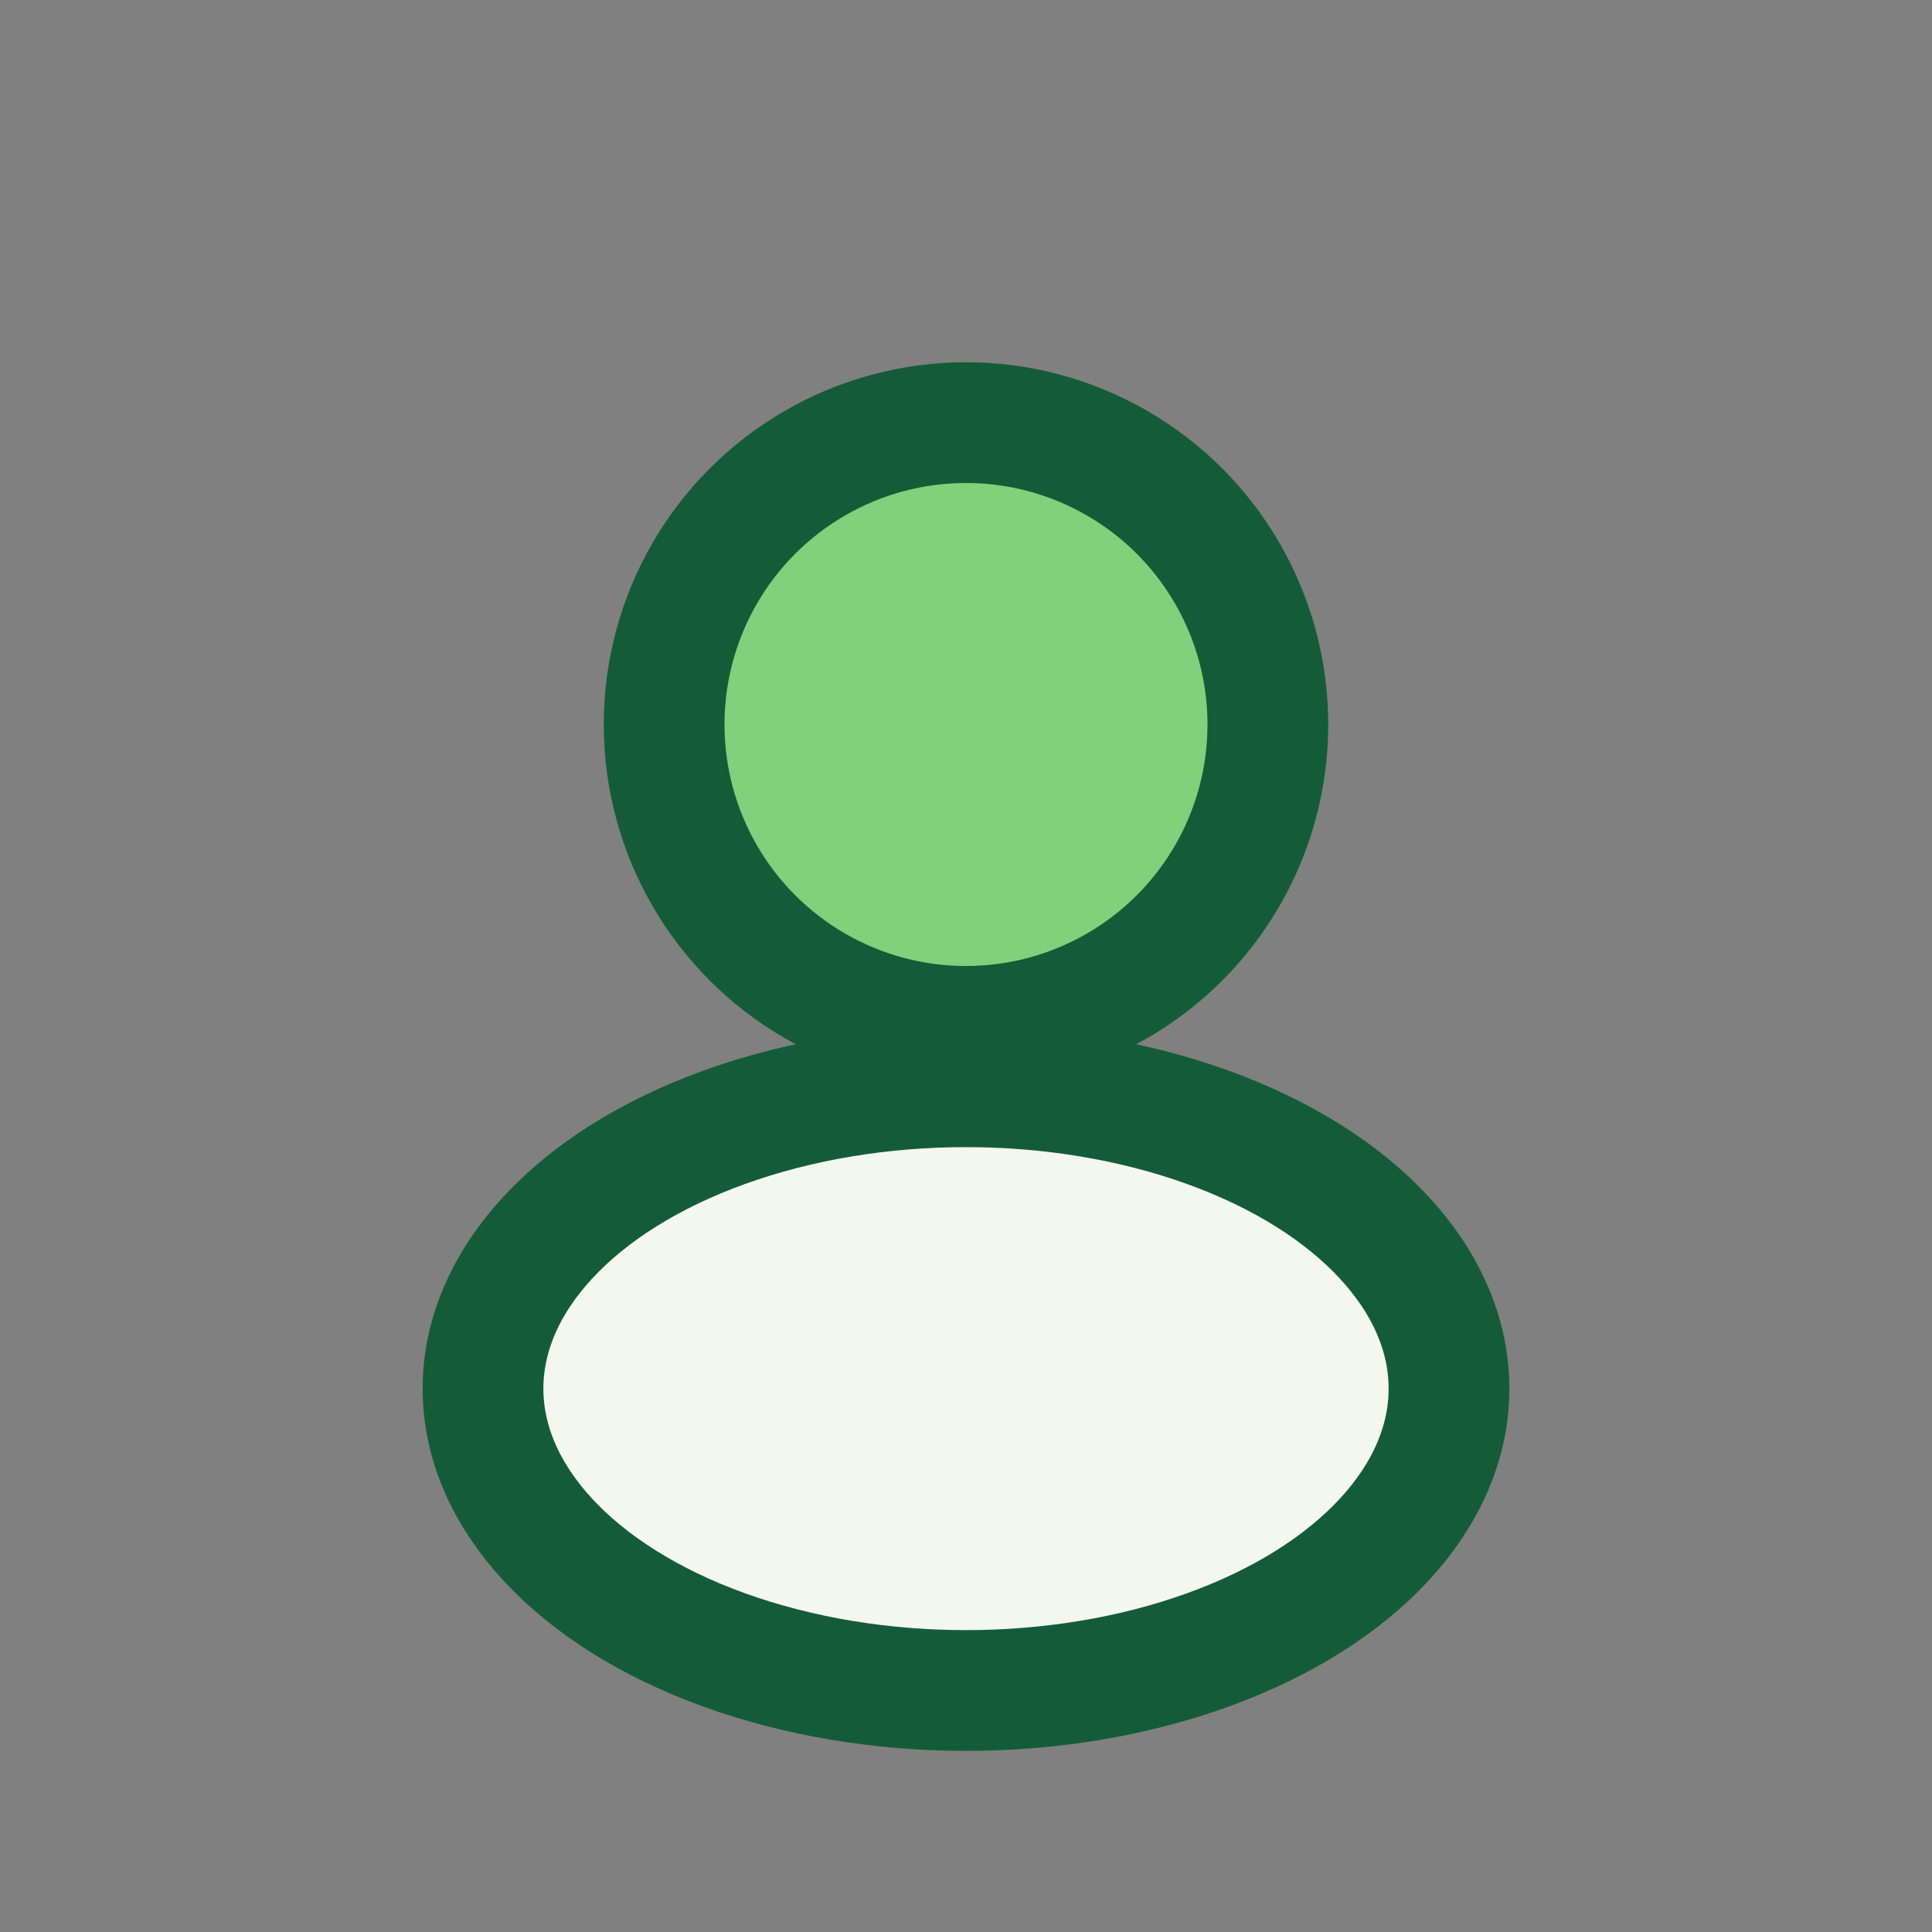
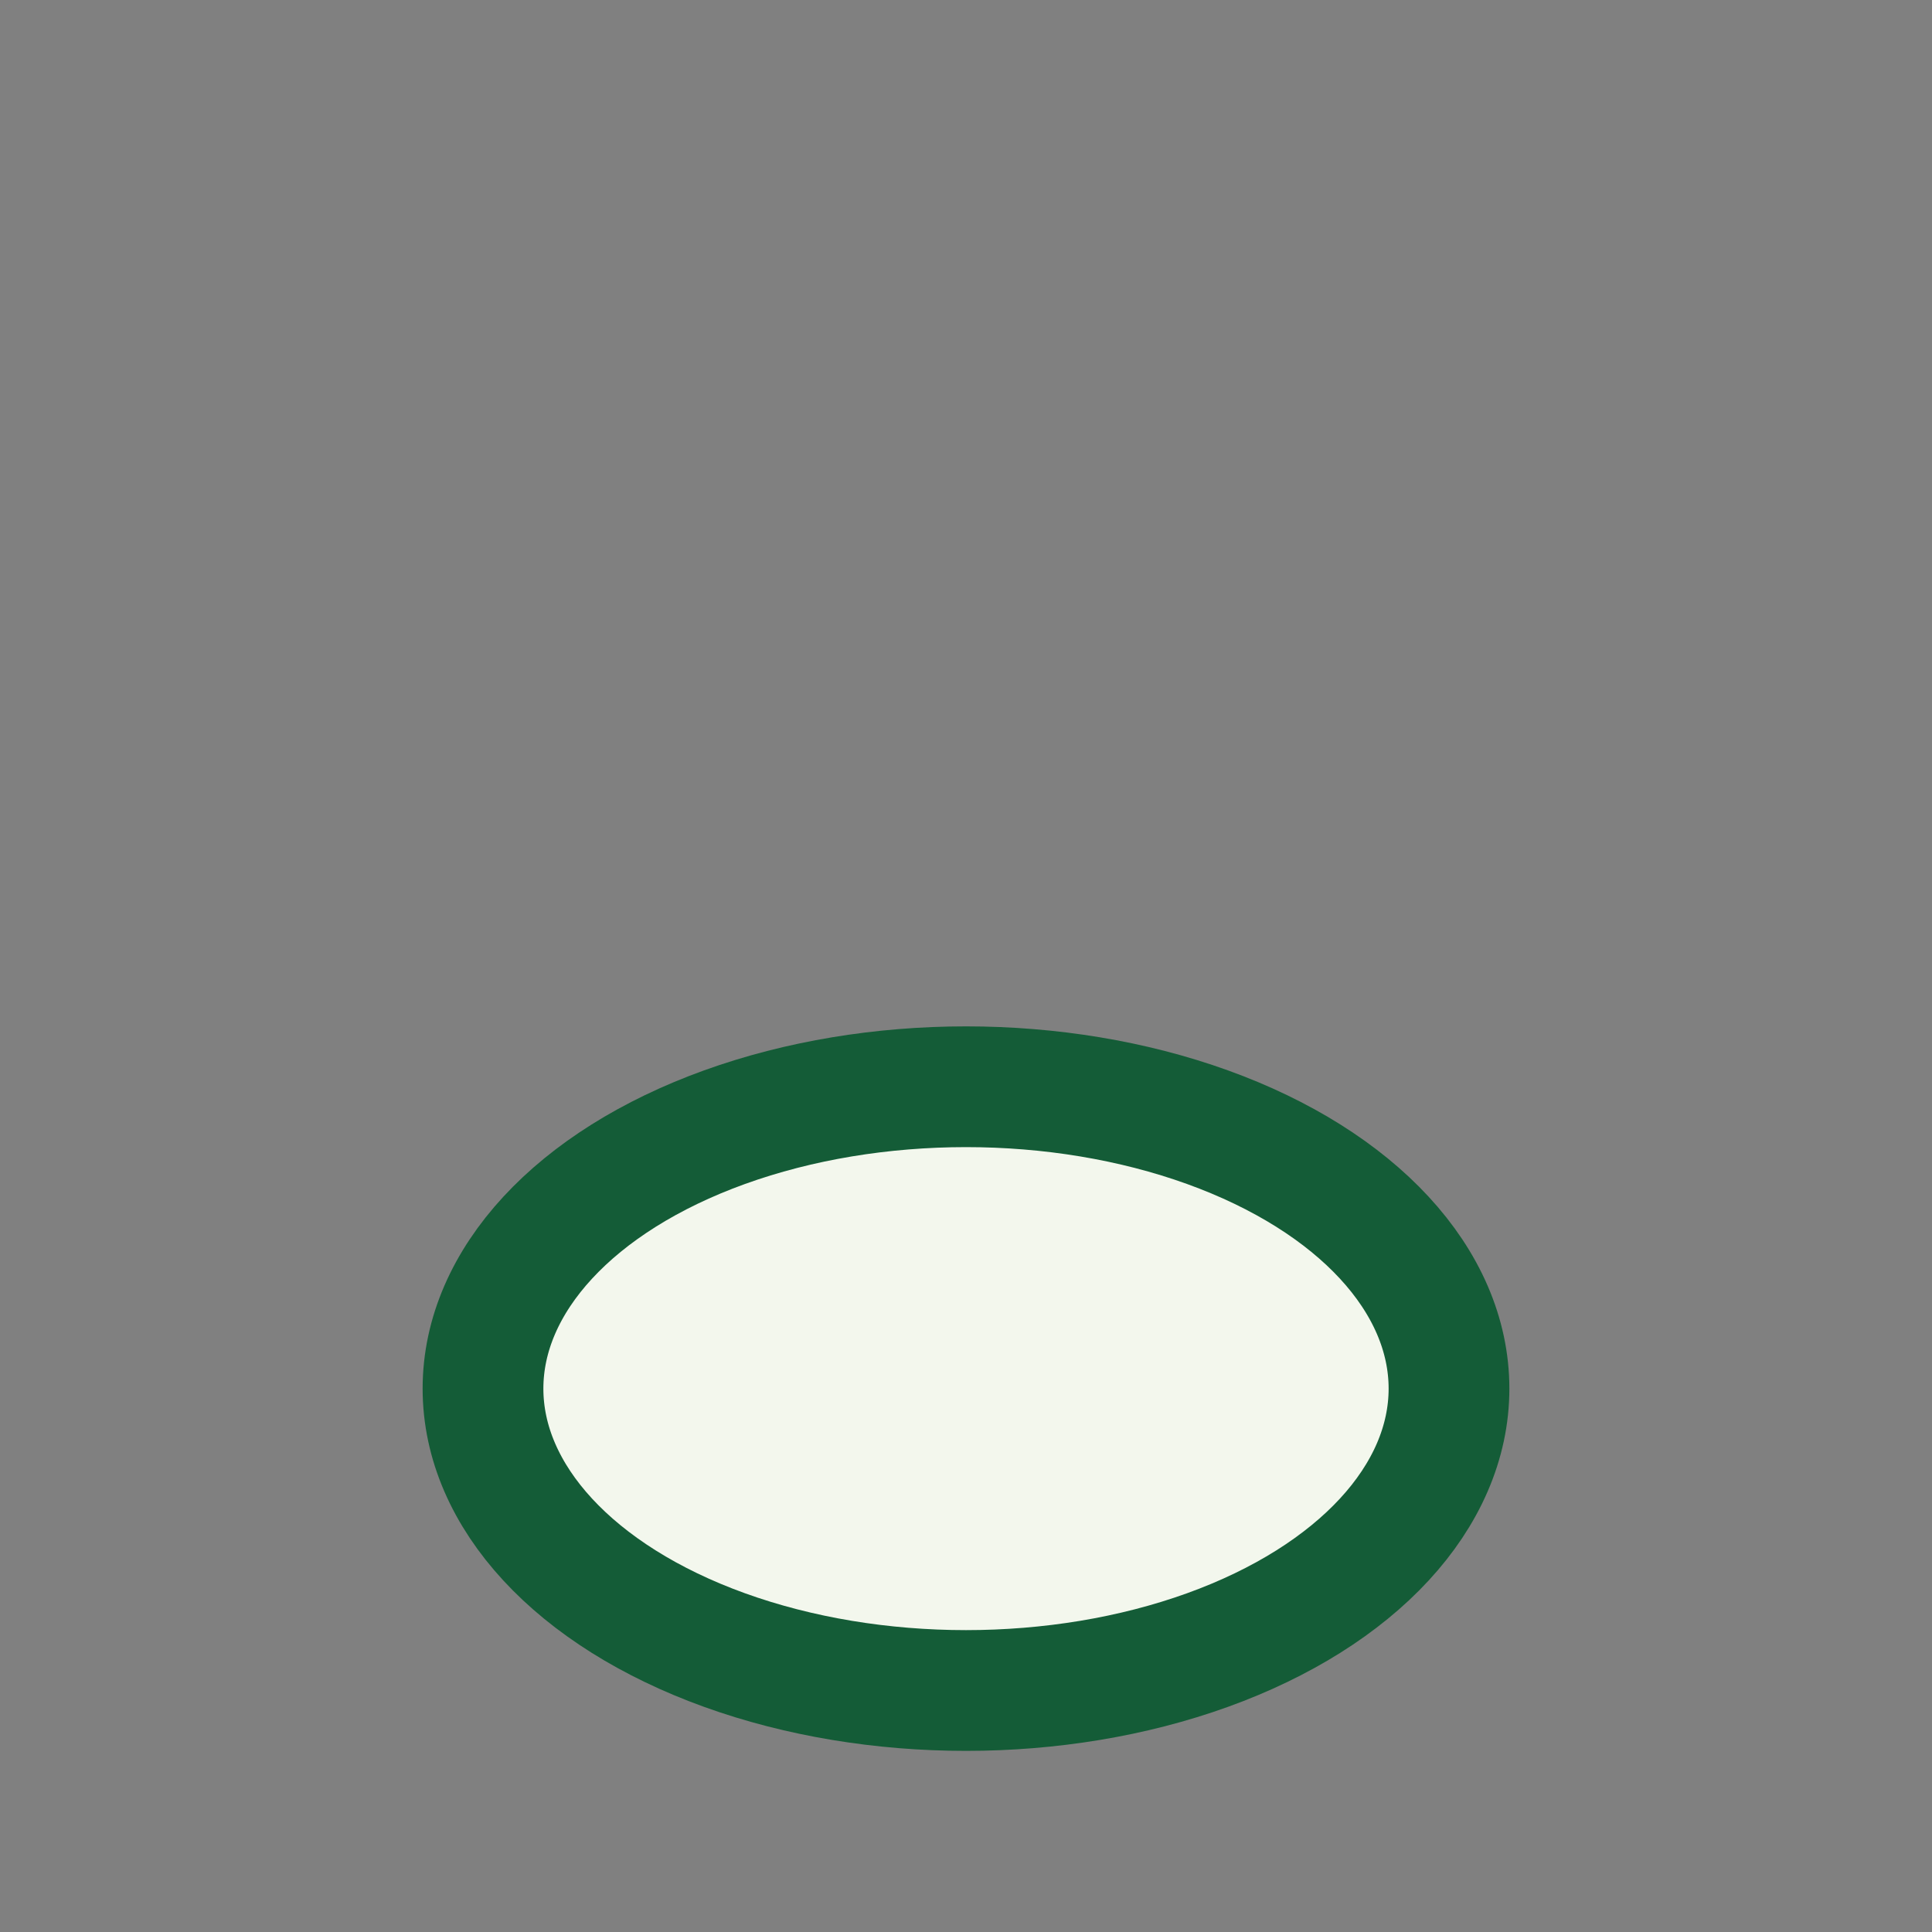
<svg xmlns="http://www.w3.org/2000/svg" width="32" height="32" viewBox="0 0 32 32">
  <rect x="0" y="0" width="32" height="32" fill="#808080" stroke="none" />
-   <circle cx="16" cy="12" r="5" fill="#7FD17B" stroke="#145C37" stroke-width="2" />
  <ellipse cx="16" cy="23" rx="8" ry="5" fill="#F3F7ED" stroke="#145C37" stroke-width="2" />
</svg>